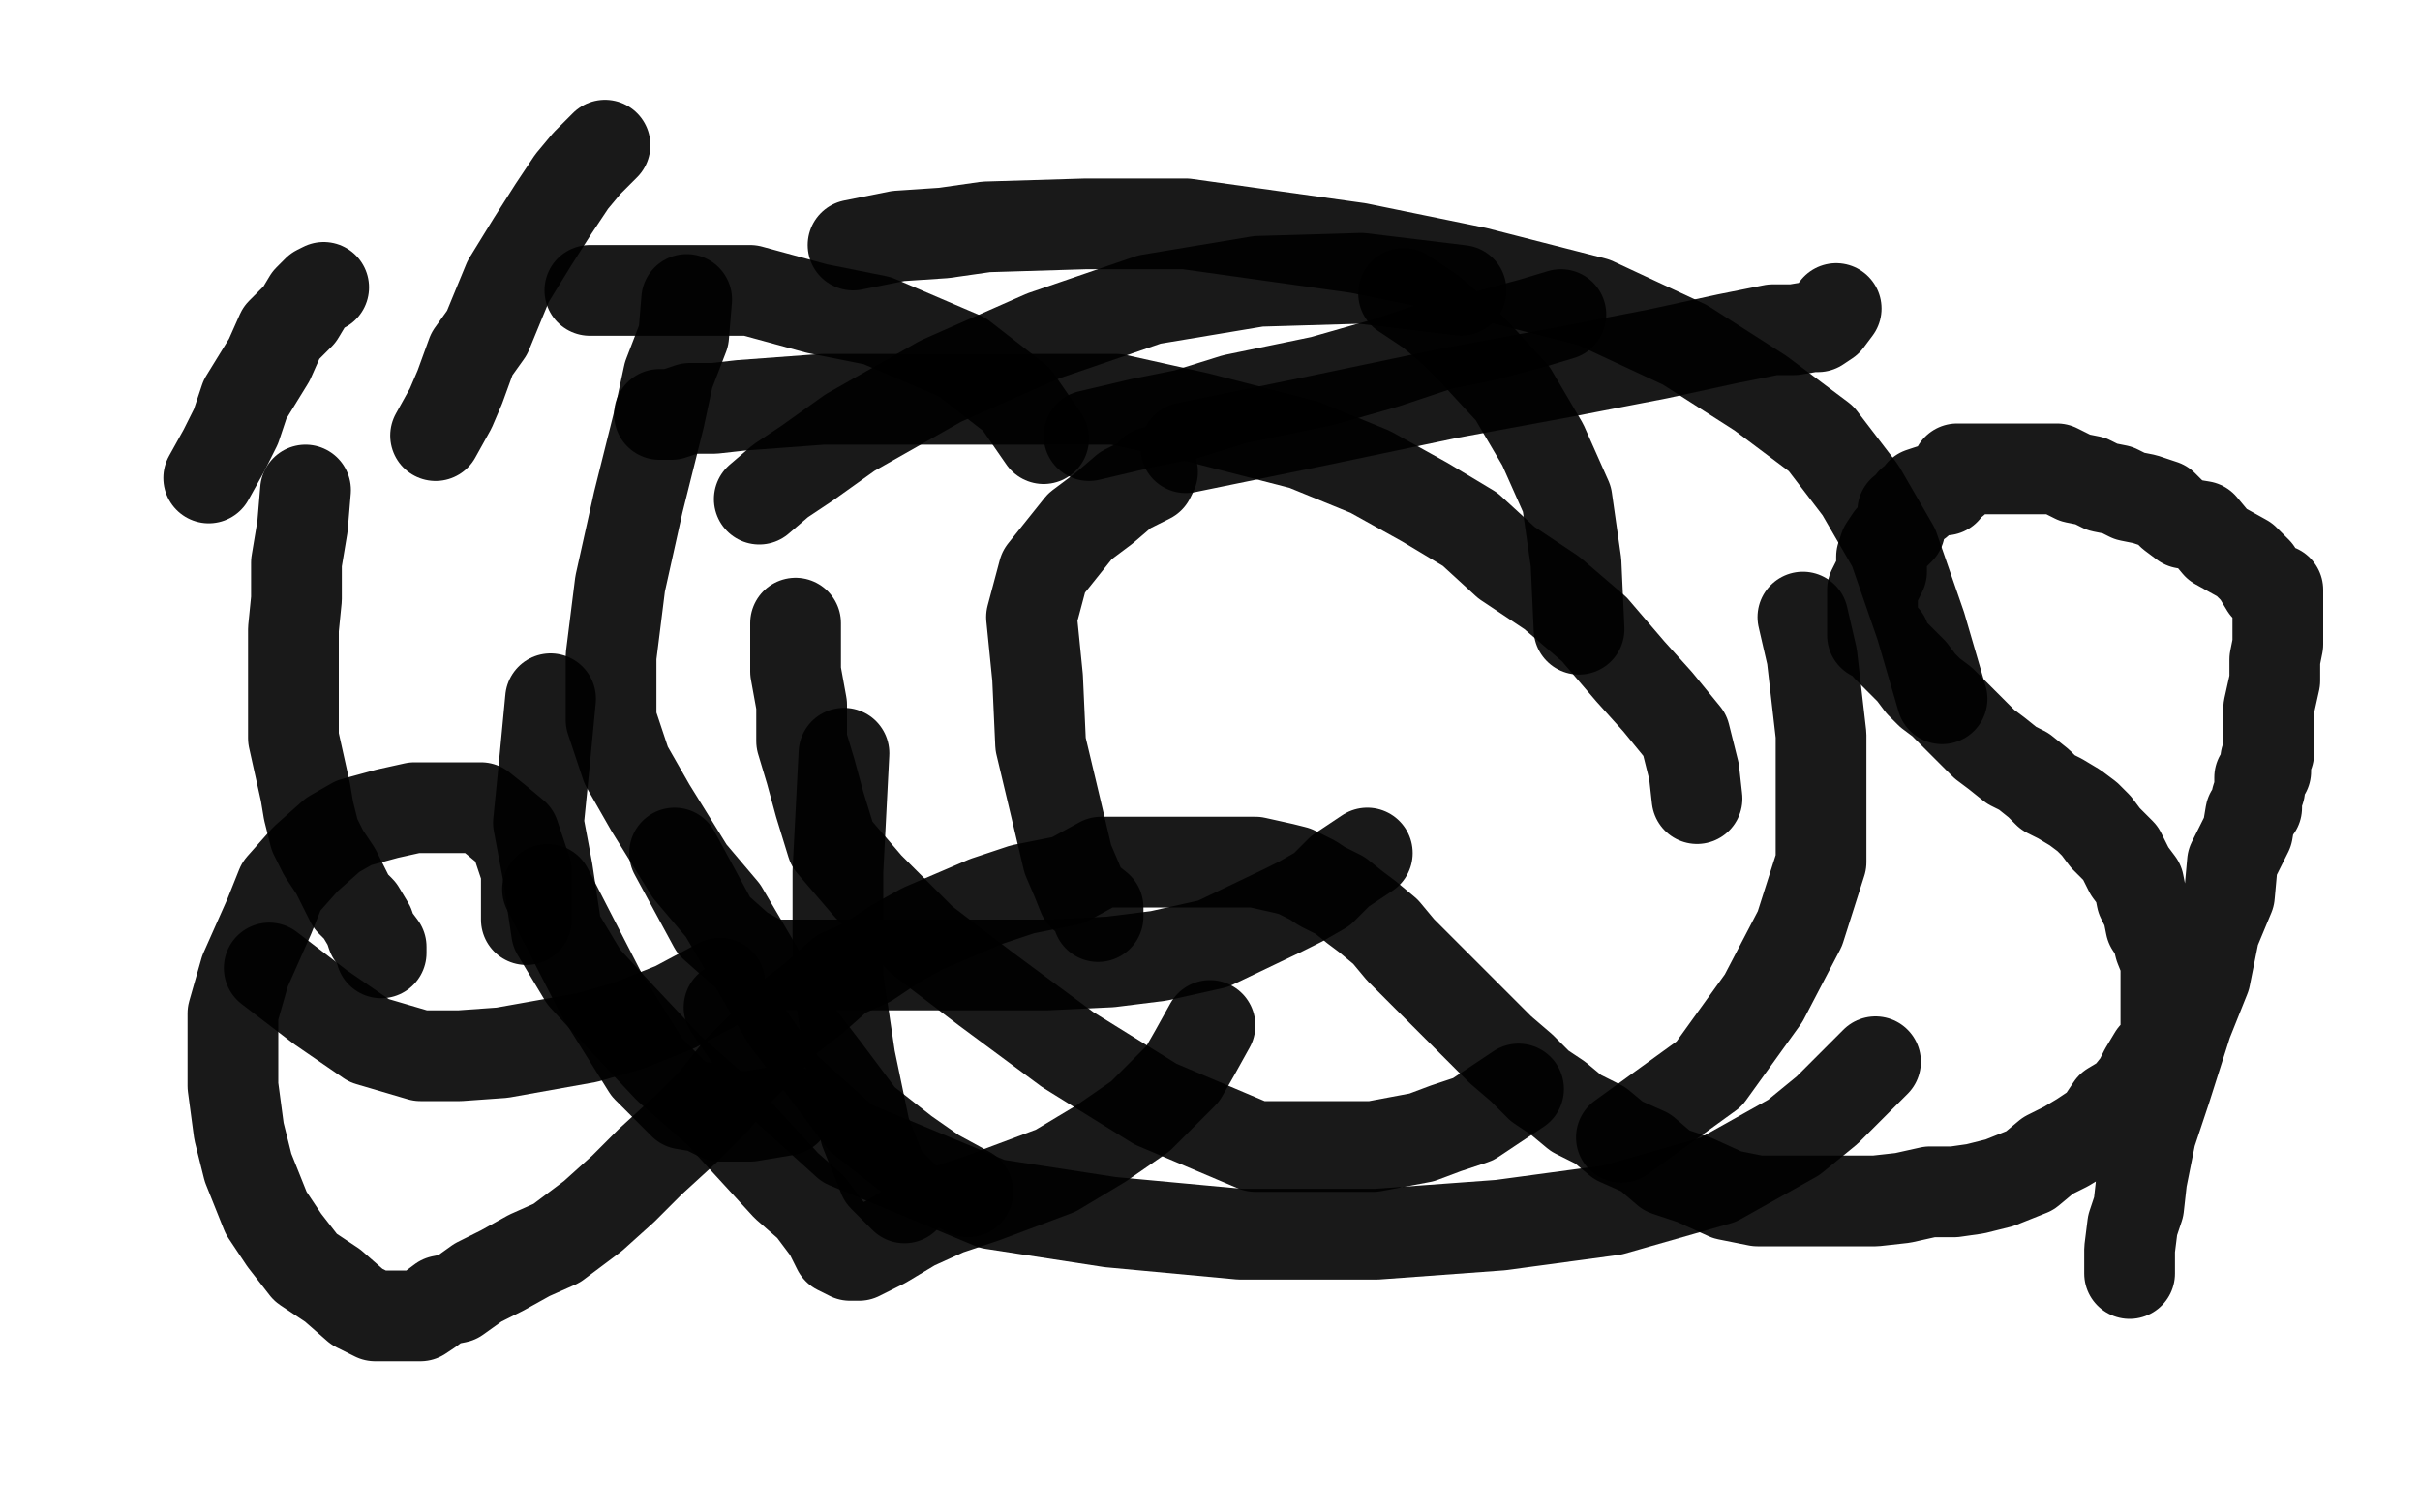
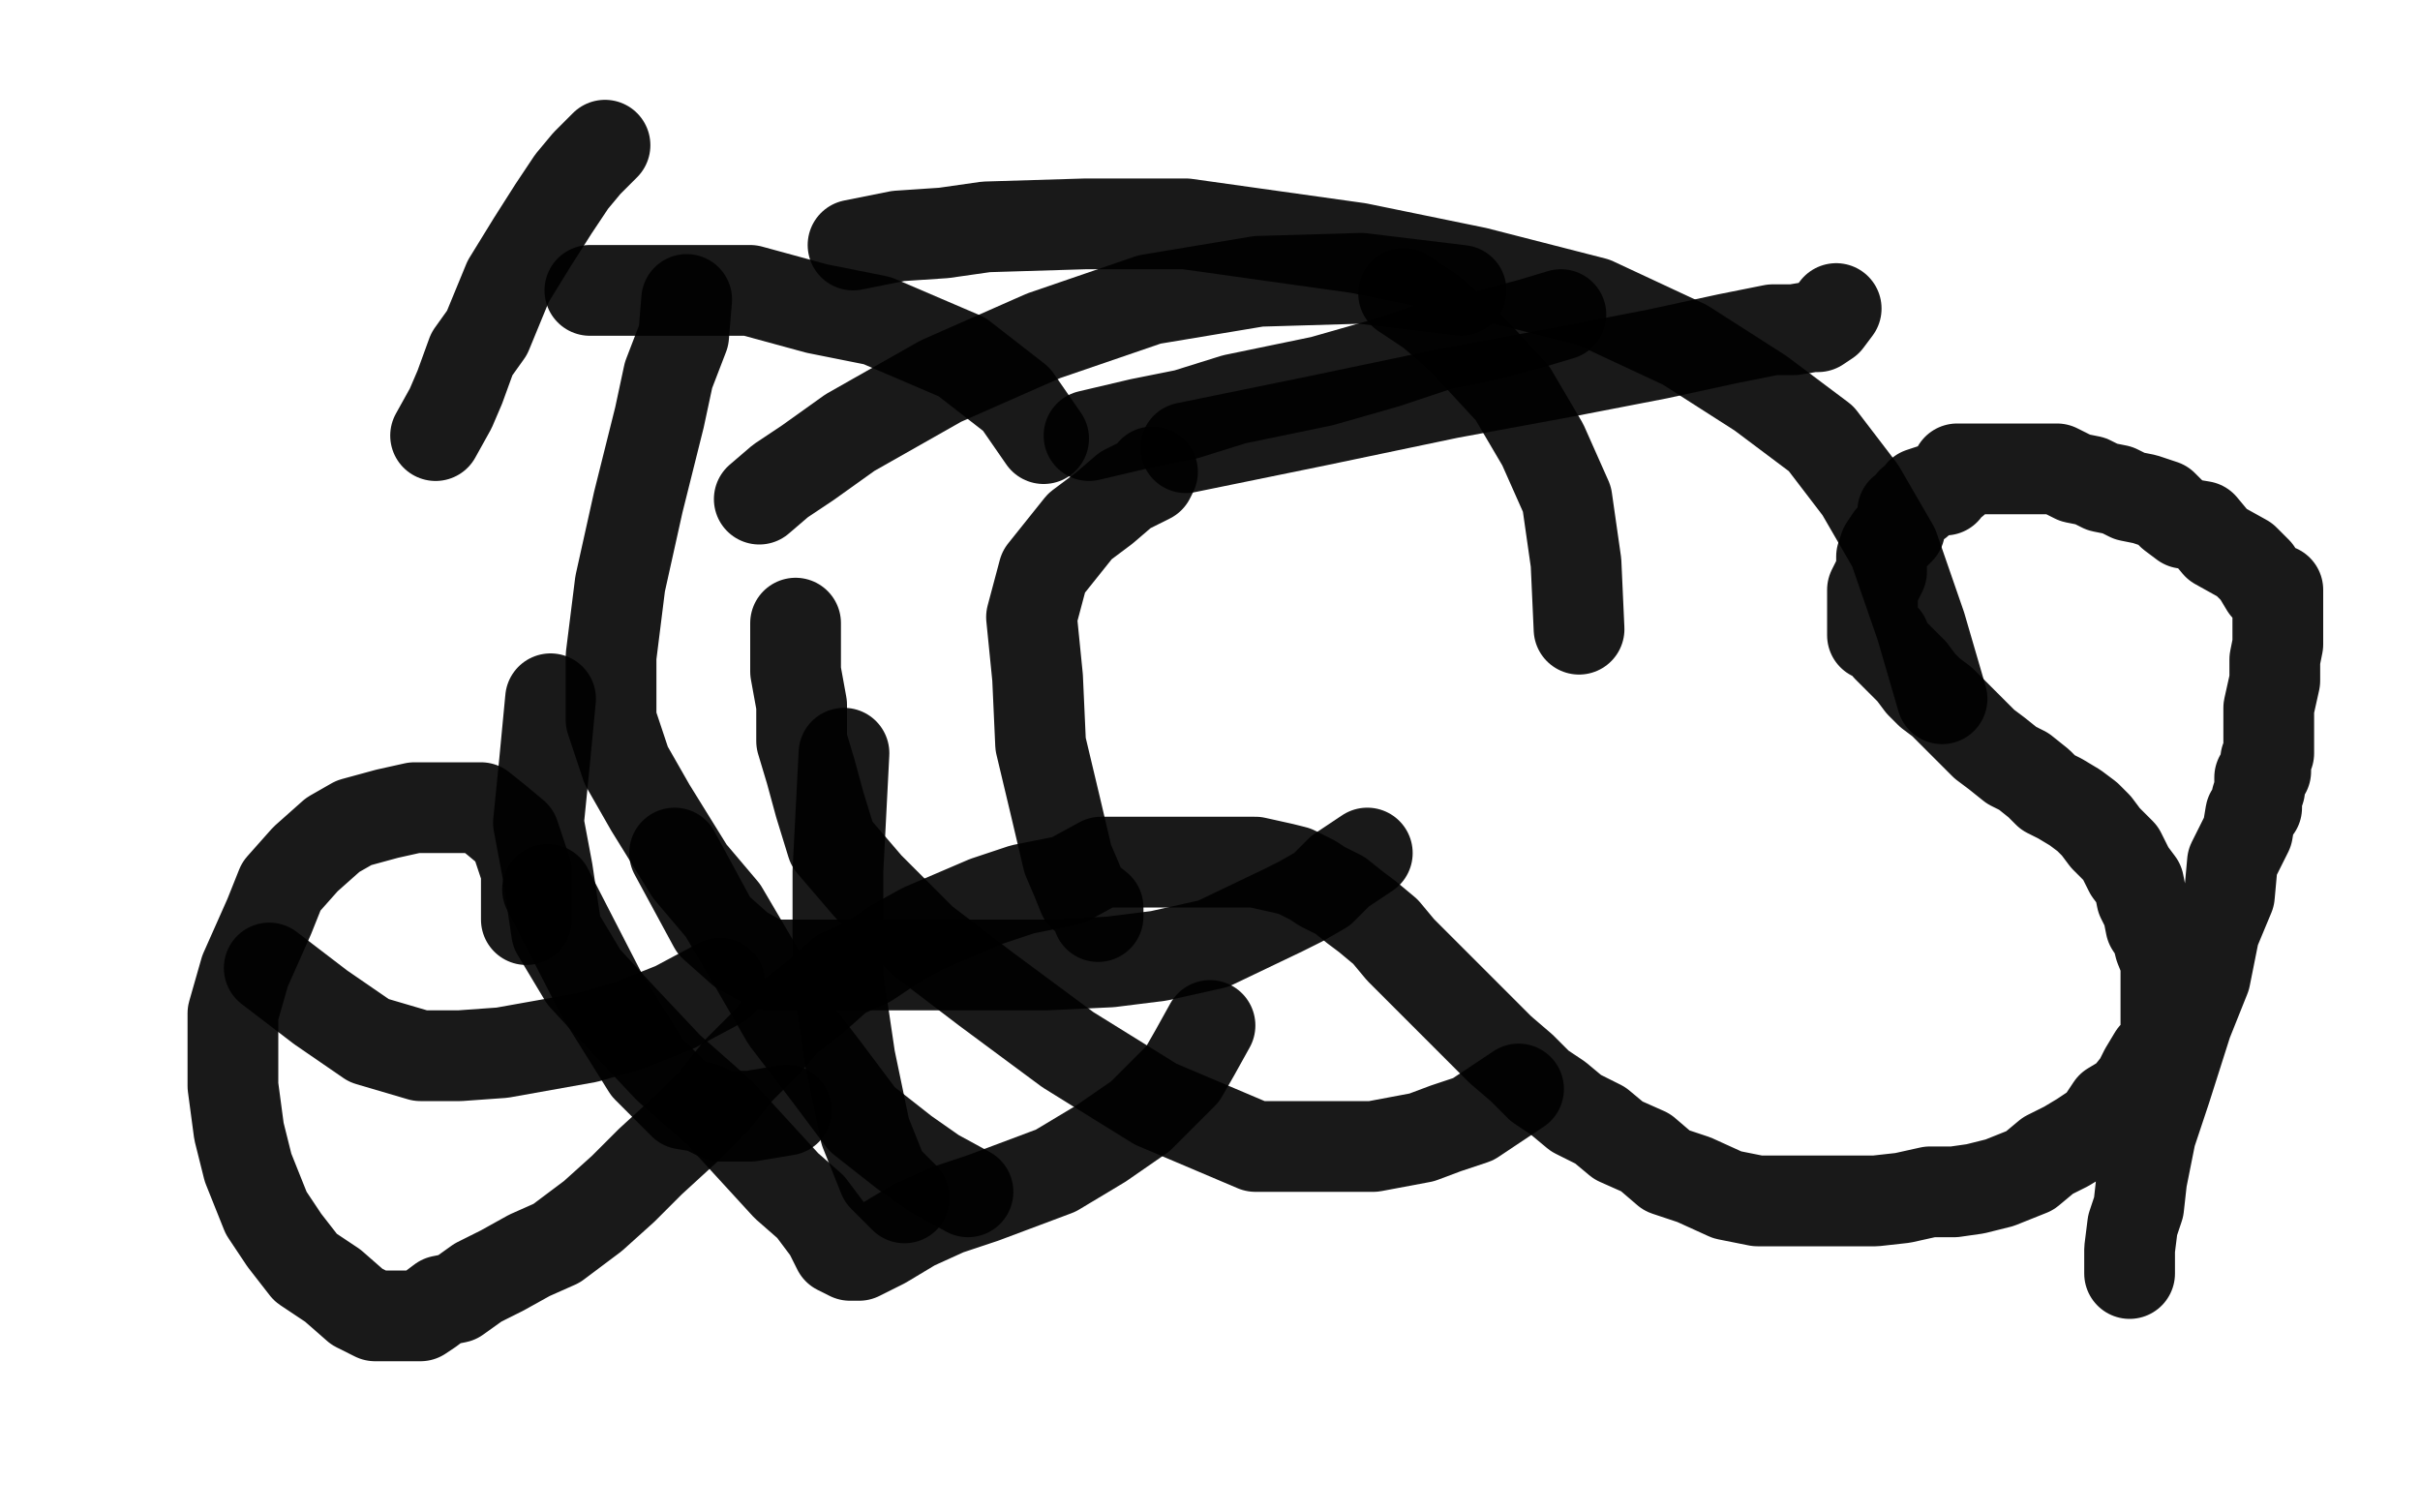
<svg xmlns="http://www.w3.org/2000/svg" width="800" height="500" version="1.1" style="stroke-antialiasing: false">
  <desc>This SVG has been created on https://colorillo.com/</desc>
  <rect x="0" y="0" width="800" height="500" style="fill: rgb(255,255,255); stroke-width:0" />
  <polyline points="363,303 363,302 363,302 363,300 363,300 358,296 358,296 356,291 356,291 353,284 349,267 344,246 343,224 341,204 345,189 357,174 365,168 372,162 378,159 380,158 381,156" style="fill: none; stroke: #000000; stroke-width: 30; stroke-linejoin: round; stroke-linecap: round; stroke-antialiasing: false; stroke-antialias: 0; opacity: 0.9" />
  <polyline points="400,339 395,348 395,348 391,355 391,355 383,363 383,363 377,369 377,369 364,378 364,378 349,387 349,387 325,396 325,396 313,400 302,405 292,411 284,415 281,415 277,413 274,407 268,399 260,392 238,368 221,353 205,336 193,323 184,308 181,288 178,272 180,252 182,231" style="fill: none; stroke: #000000; stroke-width: 30; stroke-linejoin: round; stroke-linecap: round; stroke-antialiasing: false; stroke-antialias: 0; opacity: 0.9" />
-   <polyline points="218,137 222,137 222,137 228,135 228,135 236,135 236,135 245,134 245,134 272,132 272,132 305,132 305,132 336,132 336,132 369,132 396,138 431,147 453,156 471,166 486,175 498,186 513,196 527,208 539,222 548,232 557,243 560,255 561,264" style="fill: none; stroke: #000000; stroke-width: 30; stroke-linejoin: round; stroke-linecap: round; stroke-antialiasing: false; stroke-antialias: 0; opacity: 0.9" />
  <polyline points="502,360 496,364 496,364 487,370 487,370 478,373 478,373 470,376 470,376 454,379 454,379 436,379 436,379 415,379 415,379 382,365 353,347 326,327 305,311 287,293 275,279 271,266 268,255 265,245 265,233 263,222 263,206" style="fill: none; stroke: #000000; stroke-width: 30; stroke-linejoin: round; stroke-linecap: round; stroke-antialiasing: false; stroke-antialias: 0; opacity: 0.9" />
  <polyline points="360,144 377,140 377,140 392,137 392,137 408,132 408,132 437,126 437,126 458,120 458,120 476,114 476,114 491,111 491,111 506,107 516,104" style="fill: none; stroke: #000000; stroke-width: 30; stroke-linejoin: round; stroke-linecap: round; stroke-antialiasing: false; stroke-antialias: 0; opacity: 0.9" />
  <polyline points="452,282 443,288 443,288 437,294 437,294 430,298 430,298 424,301 424,301 401,312 401,312 383,316 383,316 367,318 367,318 346,319 322,319 296,319 272,319 254,319 245,314 236,306 223,282" style="fill: none; stroke: #000000; stroke-width: 30; stroke-linejoin: round; stroke-linecap: round; stroke-antialiasing: false; stroke-antialias: 0; opacity: 0.9" />
  <polyline points="282,81 297,78 297,78 312,77 312,77 326,75 326,75 359,74 359,74 392,74 392,74 449,82 449,82 488,90 527,100 557,114 582,130 602,145 615,162 626,181 635,207 642,231" style="fill: none; stroke: #000000; stroke-width: 30; stroke-linejoin: round; stroke-linecap: round; stroke-antialiasing: false; stroke-antialias: 0; opacity: 0.9" />
-   <polyline points="620,351 611,360 611,360 604,367 604,367 593,376 593,376 568,390 568,390 533,400 533,400 496,405 496,405 455,408 410,408 367,404 328,398 280,378 259,359 241,333" style="fill: none; stroke: #000000; stroke-width: 30; stroke-linejoin: round; stroke-linecap: round; stroke-antialiasing: false; stroke-antialias: 0; opacity: 0.9" />
  <polyline points="251,165 258,159 258,159 267,153 267,153 281,143 281,143 311,126 311,126 345,111 345,111 380,99 380,99 416,93 416,93 450,92 483,96" style="fill: none; stroke: #000000; stroke-width: 30; stroke-linejoin: round; stroke-linecap: round; stroke-antialiasing: false; stroke-antialias: 0; opacity: 0.9" />
-   <polyline points="596,204 599,217 602,243 602,265 602,285 595,307 583,330 565,355 536,376" style="fill: none; stroke: #000000; stroke-width: 30; stroke-linejoin: round; stroke-linecap: round; stroke-antialiasing: false; stroke-antialias: 0; opacity: 0.9" />
  <polyline points="299,396 296,393 296,393 292,389 292,389 286,374 286,374 281,350 281,350 277,323 277,323 277,288 277,288 279,249 279,249" style="fill: none; stroke: #000000; stroke-width: 30; stroke-linejoin: round; stroke-linecap: round; stroke-antialiasing: false; stroke-antialias: 0; opacity: 0.9" />
  <polyline points="464,97 473,103 473,103 480,109 480,109 488,117 488,117 500,130 500,130 510,147 510,147 518,165 518,165 521,186 522,208" style="fill: none; stroke: #000000; stroke-width: 30; stroke-linejoin: round; stroke-linecap: round; stroke-antialiasing: false; stroke-antialias: 0; opacity: 0.9" />
  <polyline points="260,367 248,369 248,369 238,369 238,369 232,366 232,366 226,365 226,365 214,353 214,353 199,329 199,329 181,294 181,294" style="fill: none; stroke: #000000; stroke-width: 30; stroke-linejoin: round; stroke-linecap: round; stroke-antialiasing: false; stroke-antialias: 0; opacity: 0.9" />
  <polyline points="195,96 209,96 209,96 221,96 221,96 234,96 234,96 248,96 248,96 270,102 270,102 290,106 290,106 318,118 318,118 336,132 345,145" style="fill: none; stroke: #000000; stroke-width: 30; stroke-linejoin: round; stroke-linecap: round; stroke-antialiasing: false; stroke-antialias: 0; opacity: 0.9" />
  <polyline points="238,325 223,333 208,339 194,343 166,348 152,349 139,349 122,344 106,333 89,320" style="fill: none; stroke: #000000; stroke-width: 30; stroke-linejoin: round; stroke-linecap: round; stroke-antialiasing: false; stroke-antialias: 0; opacity: 0.9" />
-   <polyline points="69,158 74,149 74,149 78,141 78,141 81,132 81,132 89,119 89,119 93,110 93,110 99,104 99,104 102,99 105,96 107,95" style="fill: none; stroke: #000000; stroke-width: 30; stroke-linejoin: round; stroke-linecap: round; stroke-antialiasing: false; stroke-antialias: 0; opacity: 0.9" />
-   <polyline points="101,162 100,174 100,174 98,186 98,186 98,198 98,198 97,208 97,208 97,229 97,229 97,244 97,244 101,262 101,262 102,268 104,276 107,282 111,288 114,294 116,298 119,301 122,306 123,309 126,313 126,315" style="fill: none; stroke: #000000; stroke-width: 30; stroke-linejoin: round; stroke-linecap: round; stroke-antialiasing: false; stroke-antialias: 0; opacity: 0.9" />
  <polyline points="144,144 149,135 149,135 152,128 152,128 156,117 156,117 161,110 161,110 168,93 168,93 176,80 176,80 183,69 183,69 189,60 194,54 200,48" style="fill: none; stroke: #000000; stroke-width: 30; stroke-linejoin: round; stroke-linecap: round; stroke-antialiasing: false; stroke-antialias: 0; opacity: 0.9" />
  <polyline points="227,99 226,111 226,111 221,124 221,124 218,138 218,138 211,166 211,166 205,193 205,193 202,217 202,217 202,238 207,253 215,267 228,288 239,301 249,318 260,337 273,354 285,370 299,381 309,388 320,394" style="fill: none; stroke: #000000; stroke-width: 30; stroke-linejoin: round; stroke-linecap: round; stroke-antialiasing: false; stroke-antialias: 0; opacity: 0.9" />
  <polyline points="607,102 604,106 604,106 601,108 601,108 599,108 599,108 593,109 593,109 586,109 586,109 571,112 571,112 548,117 517,123 479,130 436,139 392,148" style="fill: none; stroke: #000000; stroke-width: 30; stroke-linejoin: round; stroke-linecap: round; stroke-antialiasing: false; stroke-antialias: 0; opacity: 0.9" />
  <polyline points="704,421 704,417 704,417 704,413 704,413 705,405 705,405 707,399 707,399 708,390 708,390 711,375 711,375 716,360 716,360 723,338 729,323 732,308 737,296 738,285 741,279 743,275 744,269 746,267 746,264 747,261 747,260 747,257 749,255 749,252 749,251 750,249 750,248 750,246 750,245 750,242 750,237 750,234 752,225 752,221 752,218 753,213 753,207 753,204 753,200 753,195 749,194 746,189 742,185 733,180 728,174 722,173 718,170 715,167 709,165 704,164 700,162 695,161 691,159 686,158 680,155 677,155 674,155 671,155 667,155 664,155 659,155 658,155 655,155 653,155 652,155 650,155 649,155 647,155 646,159 644,159 644,160 643,162 641,162 640,162 638,162 635,163 635,165 634,166 632,166 631,168 629,169 629,171 629,172 628,174 628,175 625,178 623,181 622,184 622,189 620,193 619,195 619,196 619,198 619,199 619,202 619,205 619,207 619,210 623,211 624,214 629,219 632,222 635,226 638,229 642,232 645,235 650,240 656,246 660,249 665,253 669,255 674,259 677,262 681,264 686,267 690,270 693,273 696,277 701,282 704,288 707,292 708,297 710,301 711,306 713,309 714,313 716,318 716,322 716,327 716,333 716,337 716,345 712,349 709,354 707,358 703,363 698,366 694,372 688,376 683,379 677,382 671,387 661,391 653,393 646,394 638,394 629,396 620,397 611,397 602,397 592,397 581,397 571,395 560,390 551,387 544,381 535,377 529,372 521,368 515,363 509,359 503,353 496,347 488,339 482,333 475,326 469,320 463,314 458,308 452,303 448,300 443,296 439,294 437,293 434,291 428,288 424,287 415,285 409,285 404,285 397,285 391,285 383,285 374,285 364,285 353,291 338,294 326,298 305,307 296,312 287,318 278,322 269,330 260,337 253,345 244,354 236,364 227,373 215,384 206,393 196,402 184,411 175,415 166,420 158,424 151,429 146,430 142,433 139,435 136,435 134,435 131,435 124,435 118,432 110,425 101,419 94,410 88,401 82,386 79,374 77,359 77,347 77,335 81,321 89,303 93,293 101,284 110,276 117,272 128,269 137,267 146,267 153,267 159,267 164,271 170,276 171,279 174,288 174,292 174,298 174,304" style="fill: none; stroke: #000000; stroke-width: 30; stroke-linejoin: round; stroke-linecap: round; stroke-antialiasing: false; stroke-antialias: 0; opacity: 0.9" />
</svg>